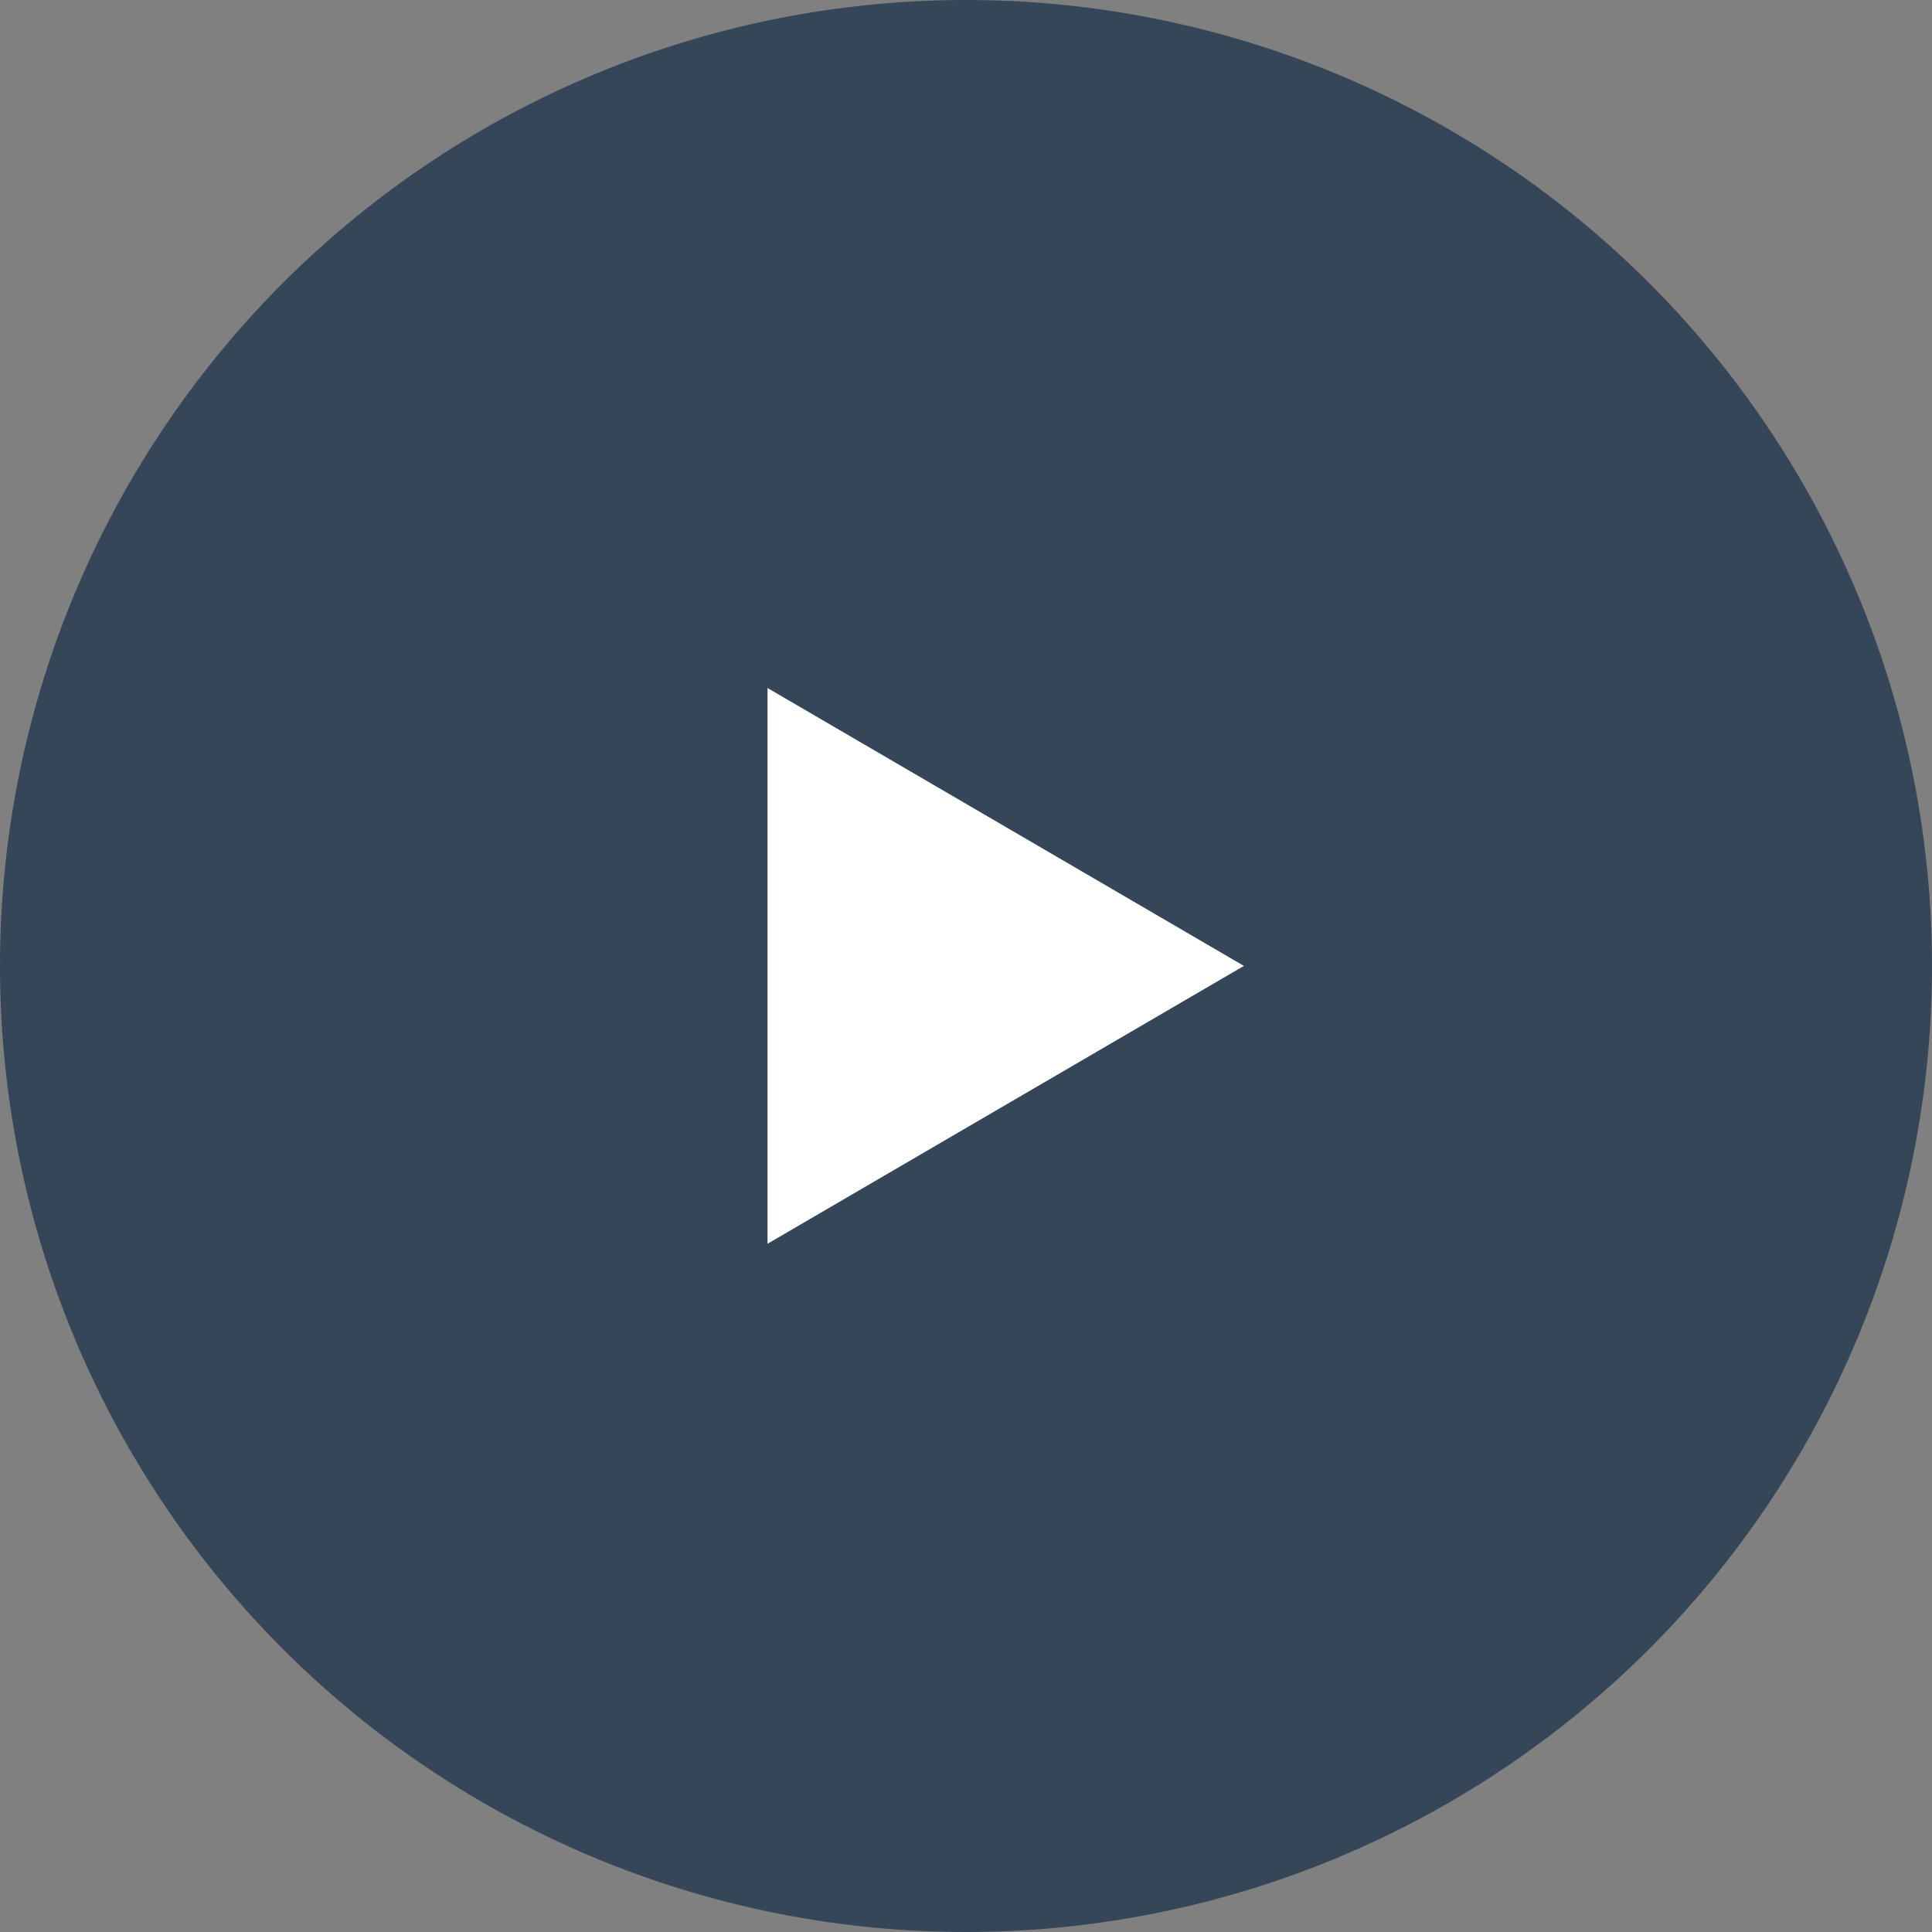
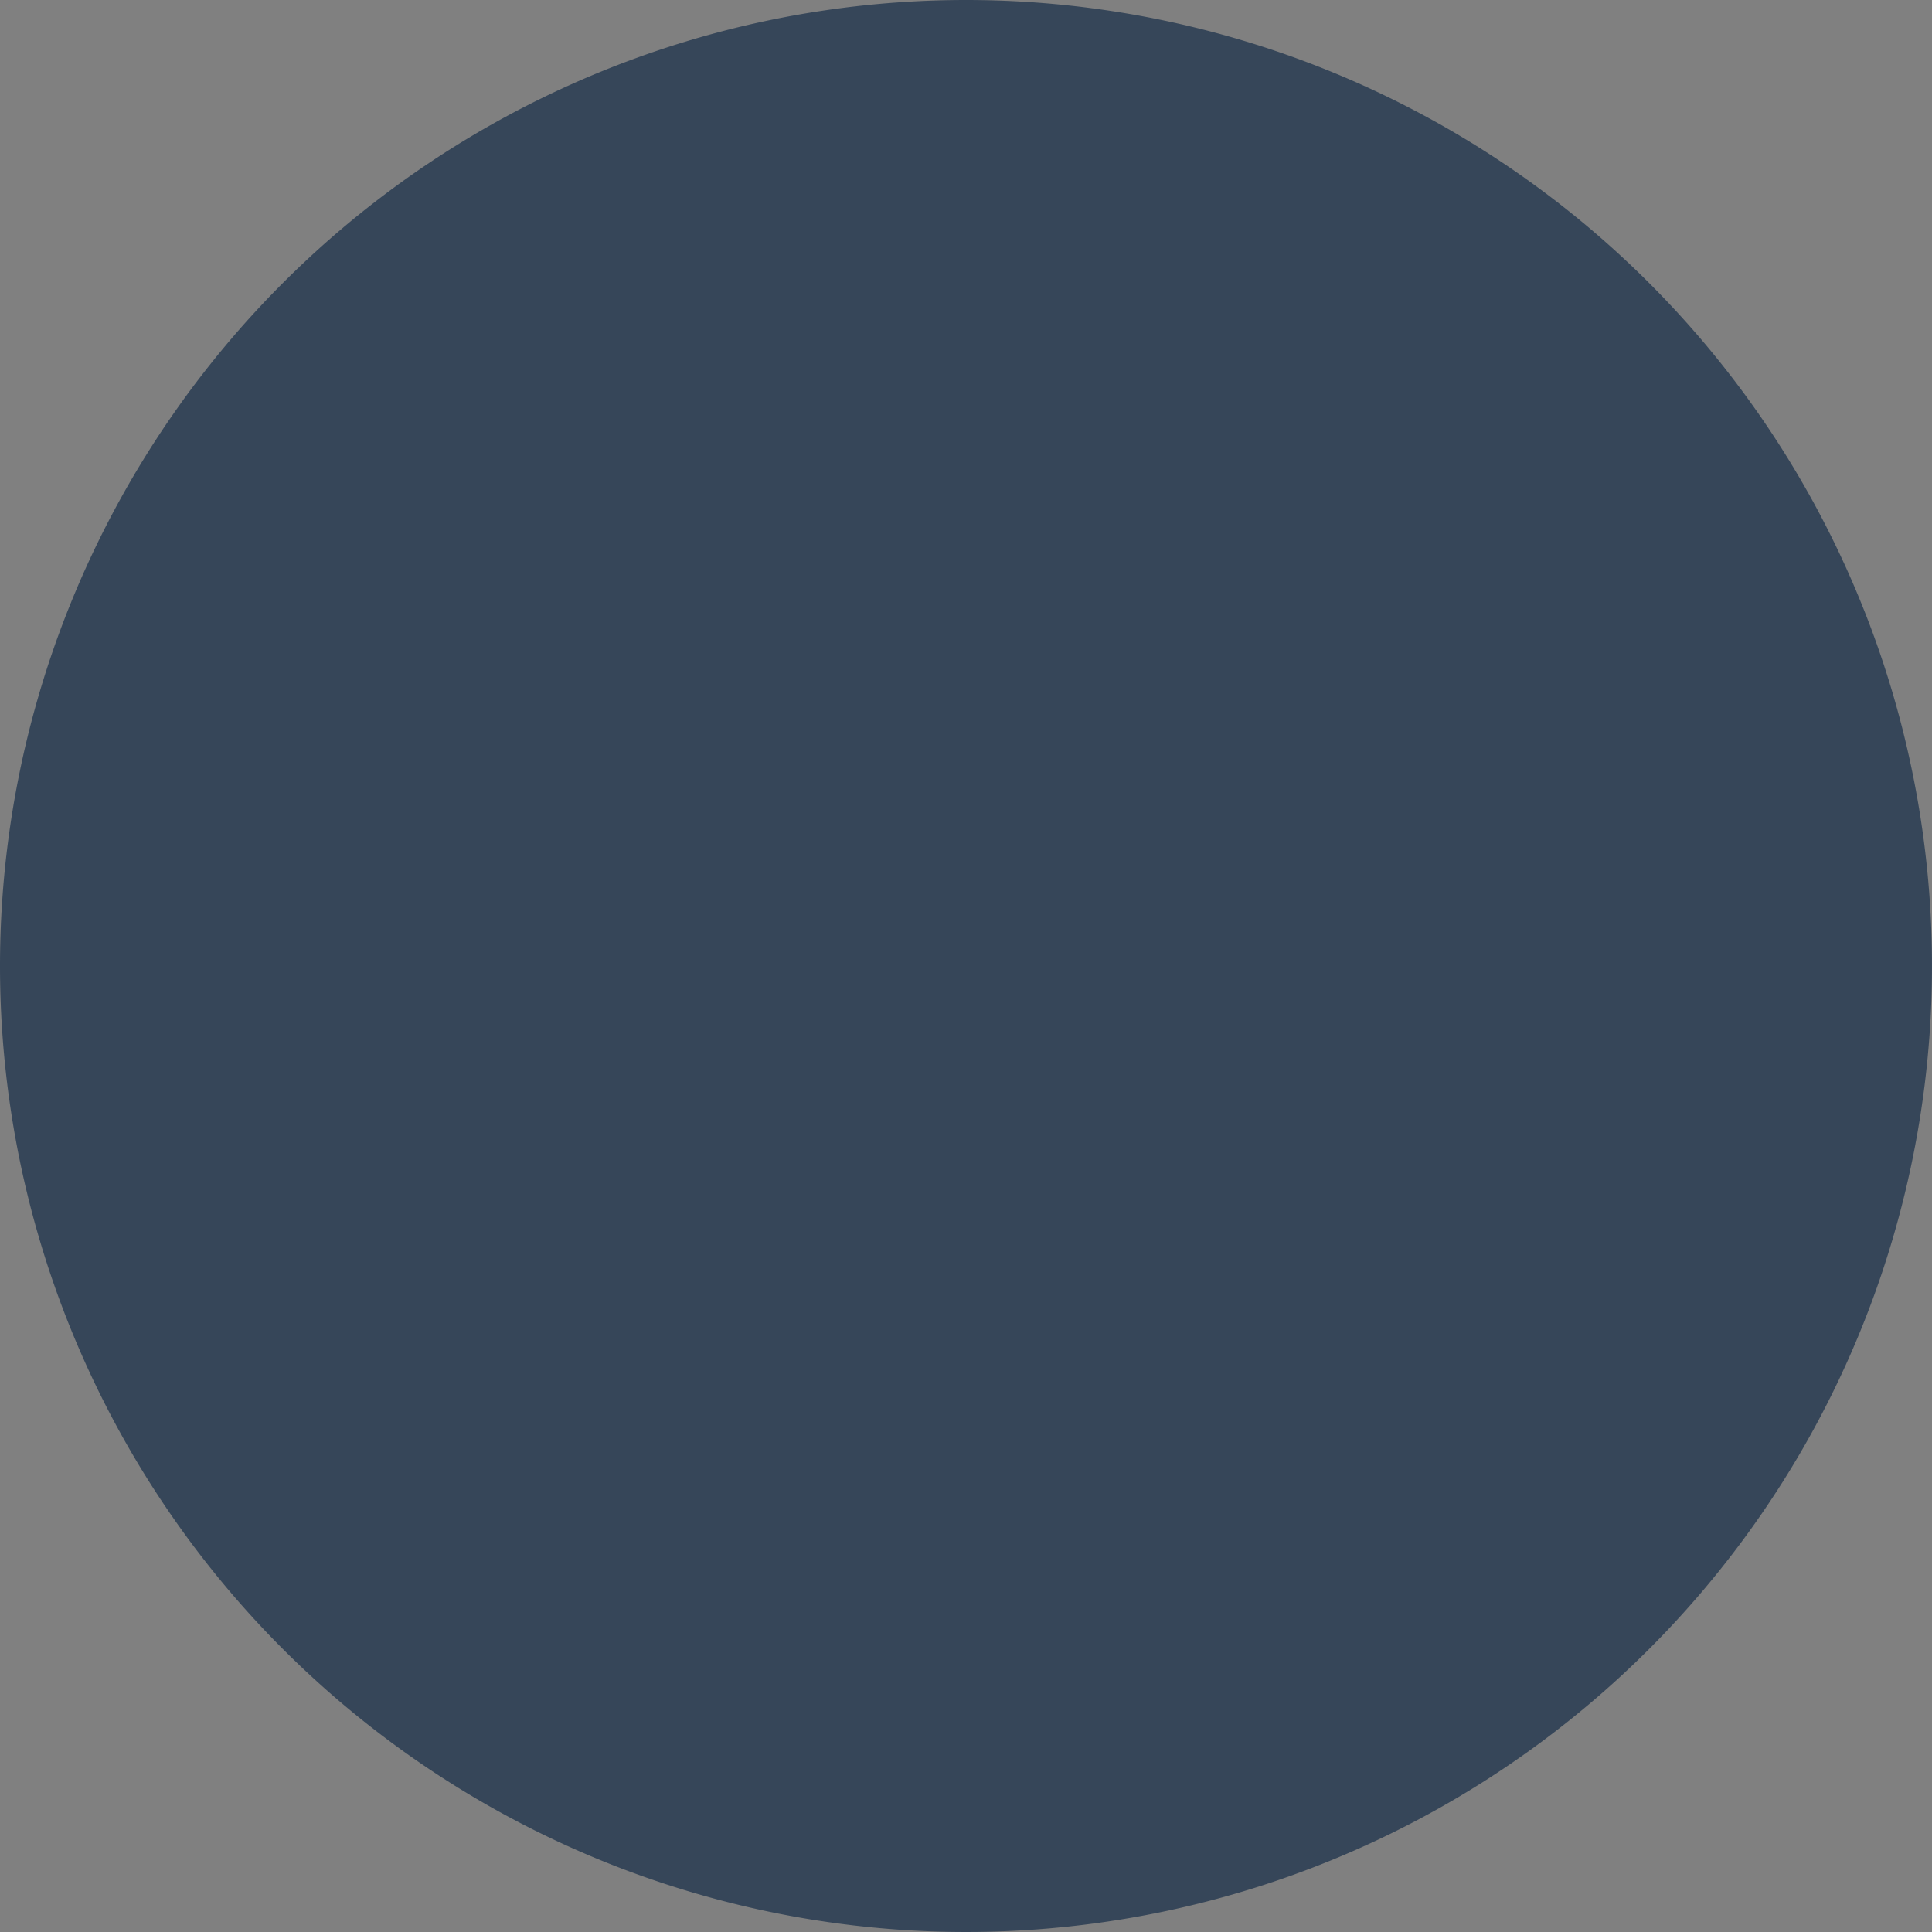
<svg xmlns="http://www.w3.org/2000/svg" id="Group_3049" data-name="Group 3049" width="19.71" height="19.71" viewBox="0 0 19.71 19.71">
  <rect x="0" y="0" width="19.71" height="19.71" fill="#808080" stroke="none" />
  <path id="Path_1739" data-name="Path 1739" d="M9.855,0A9.855,9.855,0,1,1,0,9.855,9.855,9.855,0,0,1,9.855,0Z" fill="#364659" />
-   <path id="Polygon_11" data-name="Polygon 11" d="M2.835,0,5.67,4.86H0Z" transform="translate(12.69 7.019) rotate(90)" fill="#fff" />
</svg>